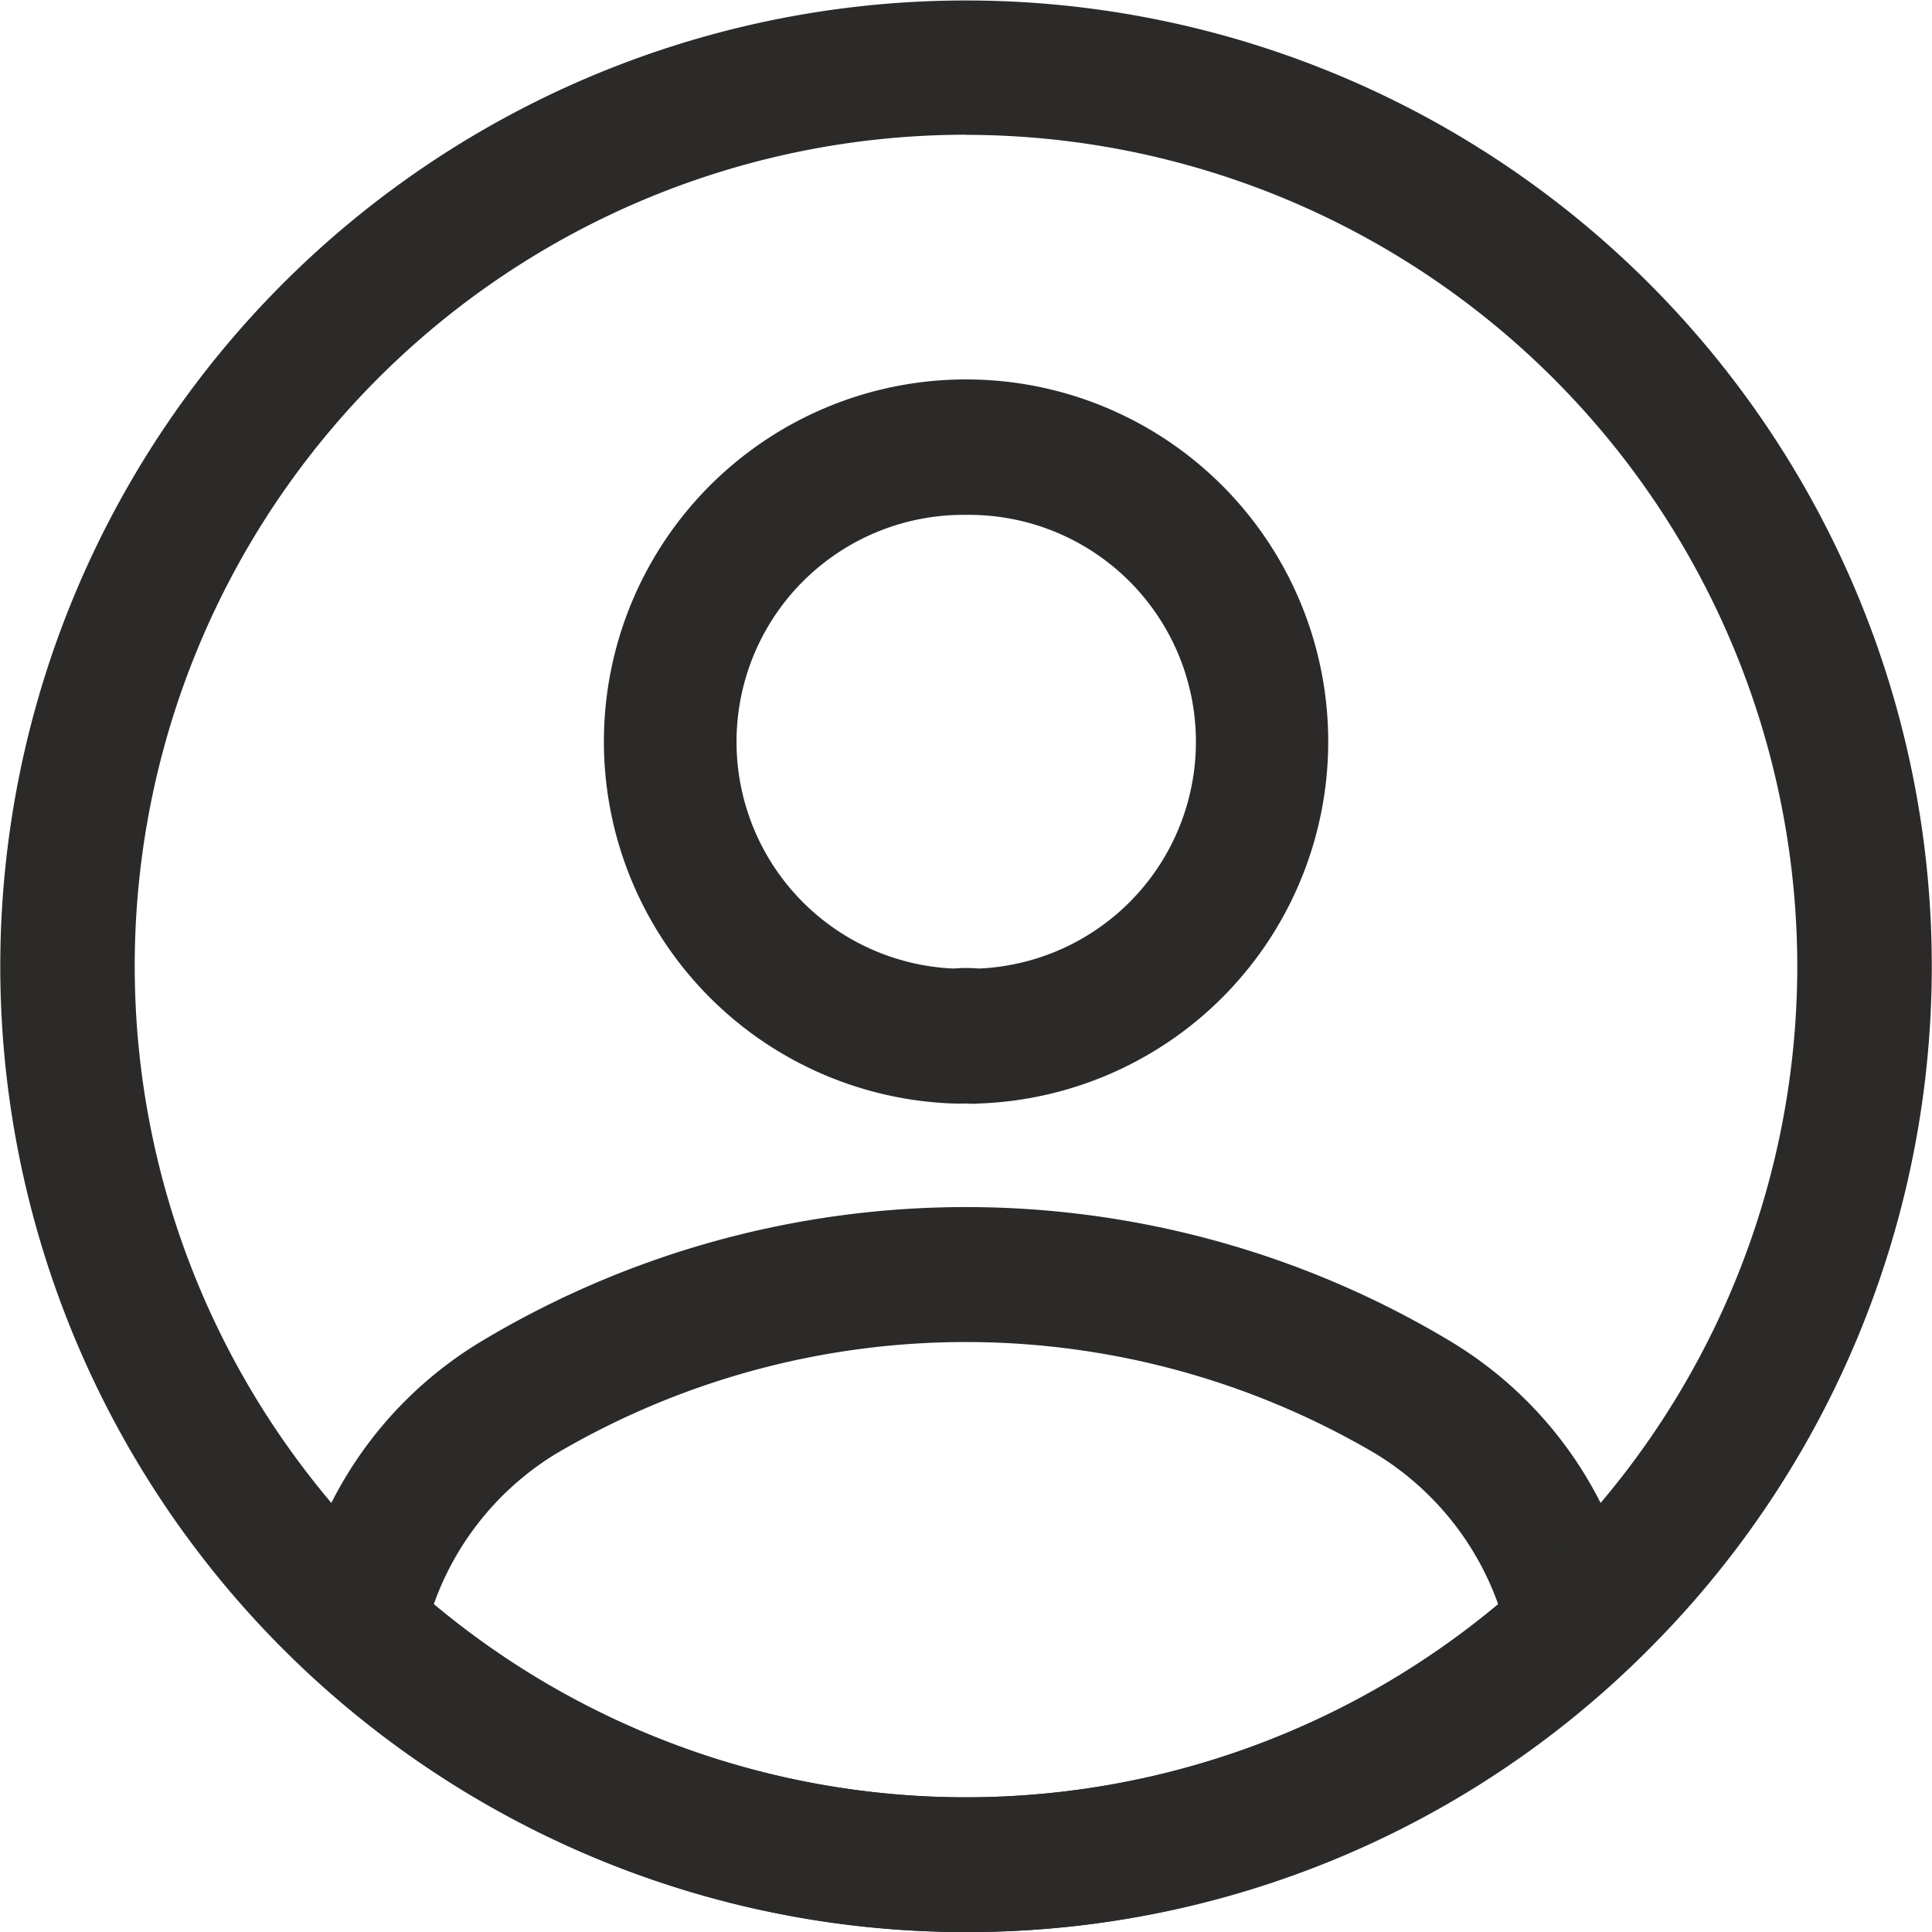
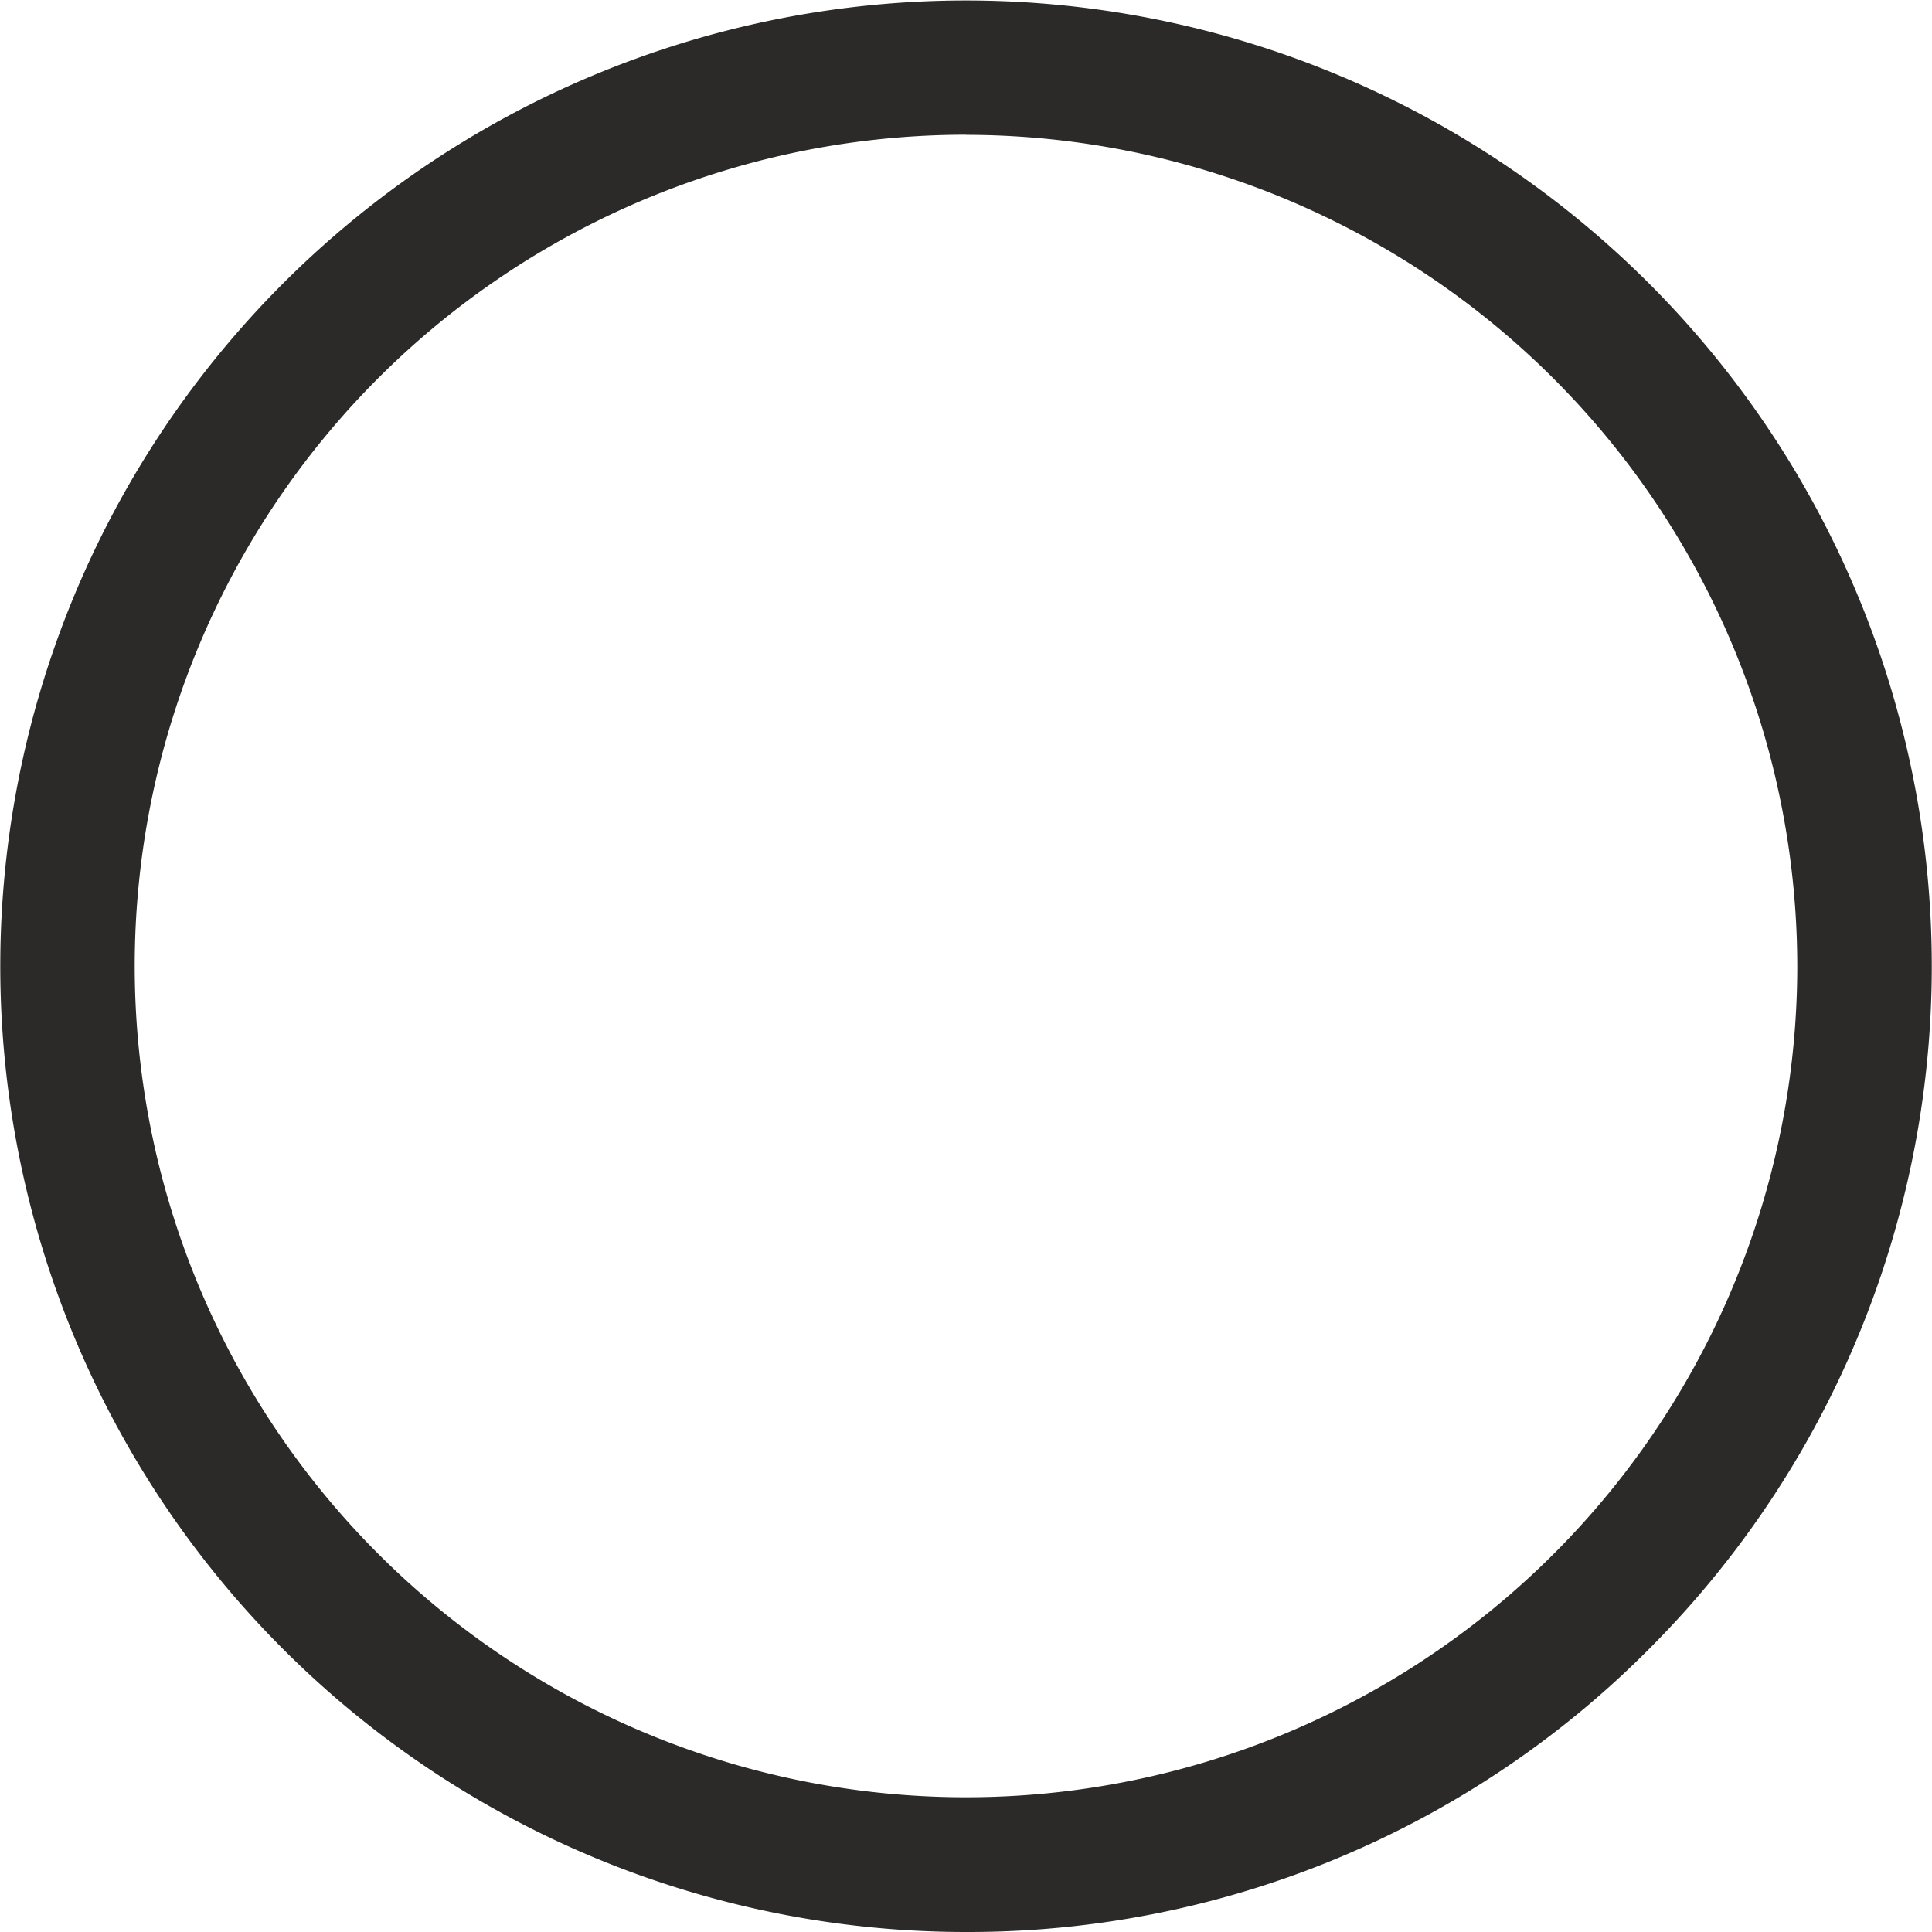
<svg xmlns="http://www.w3.org/2000/svg" id="Group_25993" data-name="Group 25993" width="16.004" height="16.004" viewBox="0 0 16.004 16.004">
  <g id="Group_346" data-name="Group 346">
-     <path id="Path_14133" data-name="Path 14133" d="M550.881,307.472h-.019a3,3,0,1,1,.217,0,.553.553,0,0,1-.1,0h-.033A.558.558,0,0,1,550.881,307.472Zm.089-4.876a1.88,1.88,0,0,0-.105,3.758,1.305,1.305,0,0,1,.213,0,1.88,1.88,0,0,0-.107-3.758Z" transform="translate(-542.968 -298.331)" fill="#2b2a29" />
-     <path id="Path_14134" data-name="Path 14134" d="M550.085,316.689a7.969,7.969,0,0,1-5.394-2.1.558.558,0,0,1-.178-.471,3.292,3.292,0,0,1,1.561-2.325,7.8,7.8,0,0,1,8.021,0,3.293,3.293,0,0,1,1.562,2.326.558.558,0,0,1-.178.471A7.969,7.969,0,0,1,550.085,316.689Zm-4.408-2.717a6.87,6.87,0,0,0,8.816,0,2.406,2.406,0,0,0-1.02-1.249,6.691,6.691,0,0,0-6.779,0A2.4,2.4,0,0,0,545.677,313.971Z" transform="translate(-542.083 -300.684)" fill="#2b2a29" />
    <path id="Path_14135" data-name="Path 14135" d="M549.252,313.254a8,8,0,1,1,5.658-2.344A7.95,7.95,0,0,1,549.252,313.254Zm0-14.888a6.886,6.886,0,1,0,6.886,6.886A6.893,6.893,0,0,0,549.252,298.367Z" transform="translate(-541.25 -297.25)" fill="#2b2a29" />
  </g>
</svg>